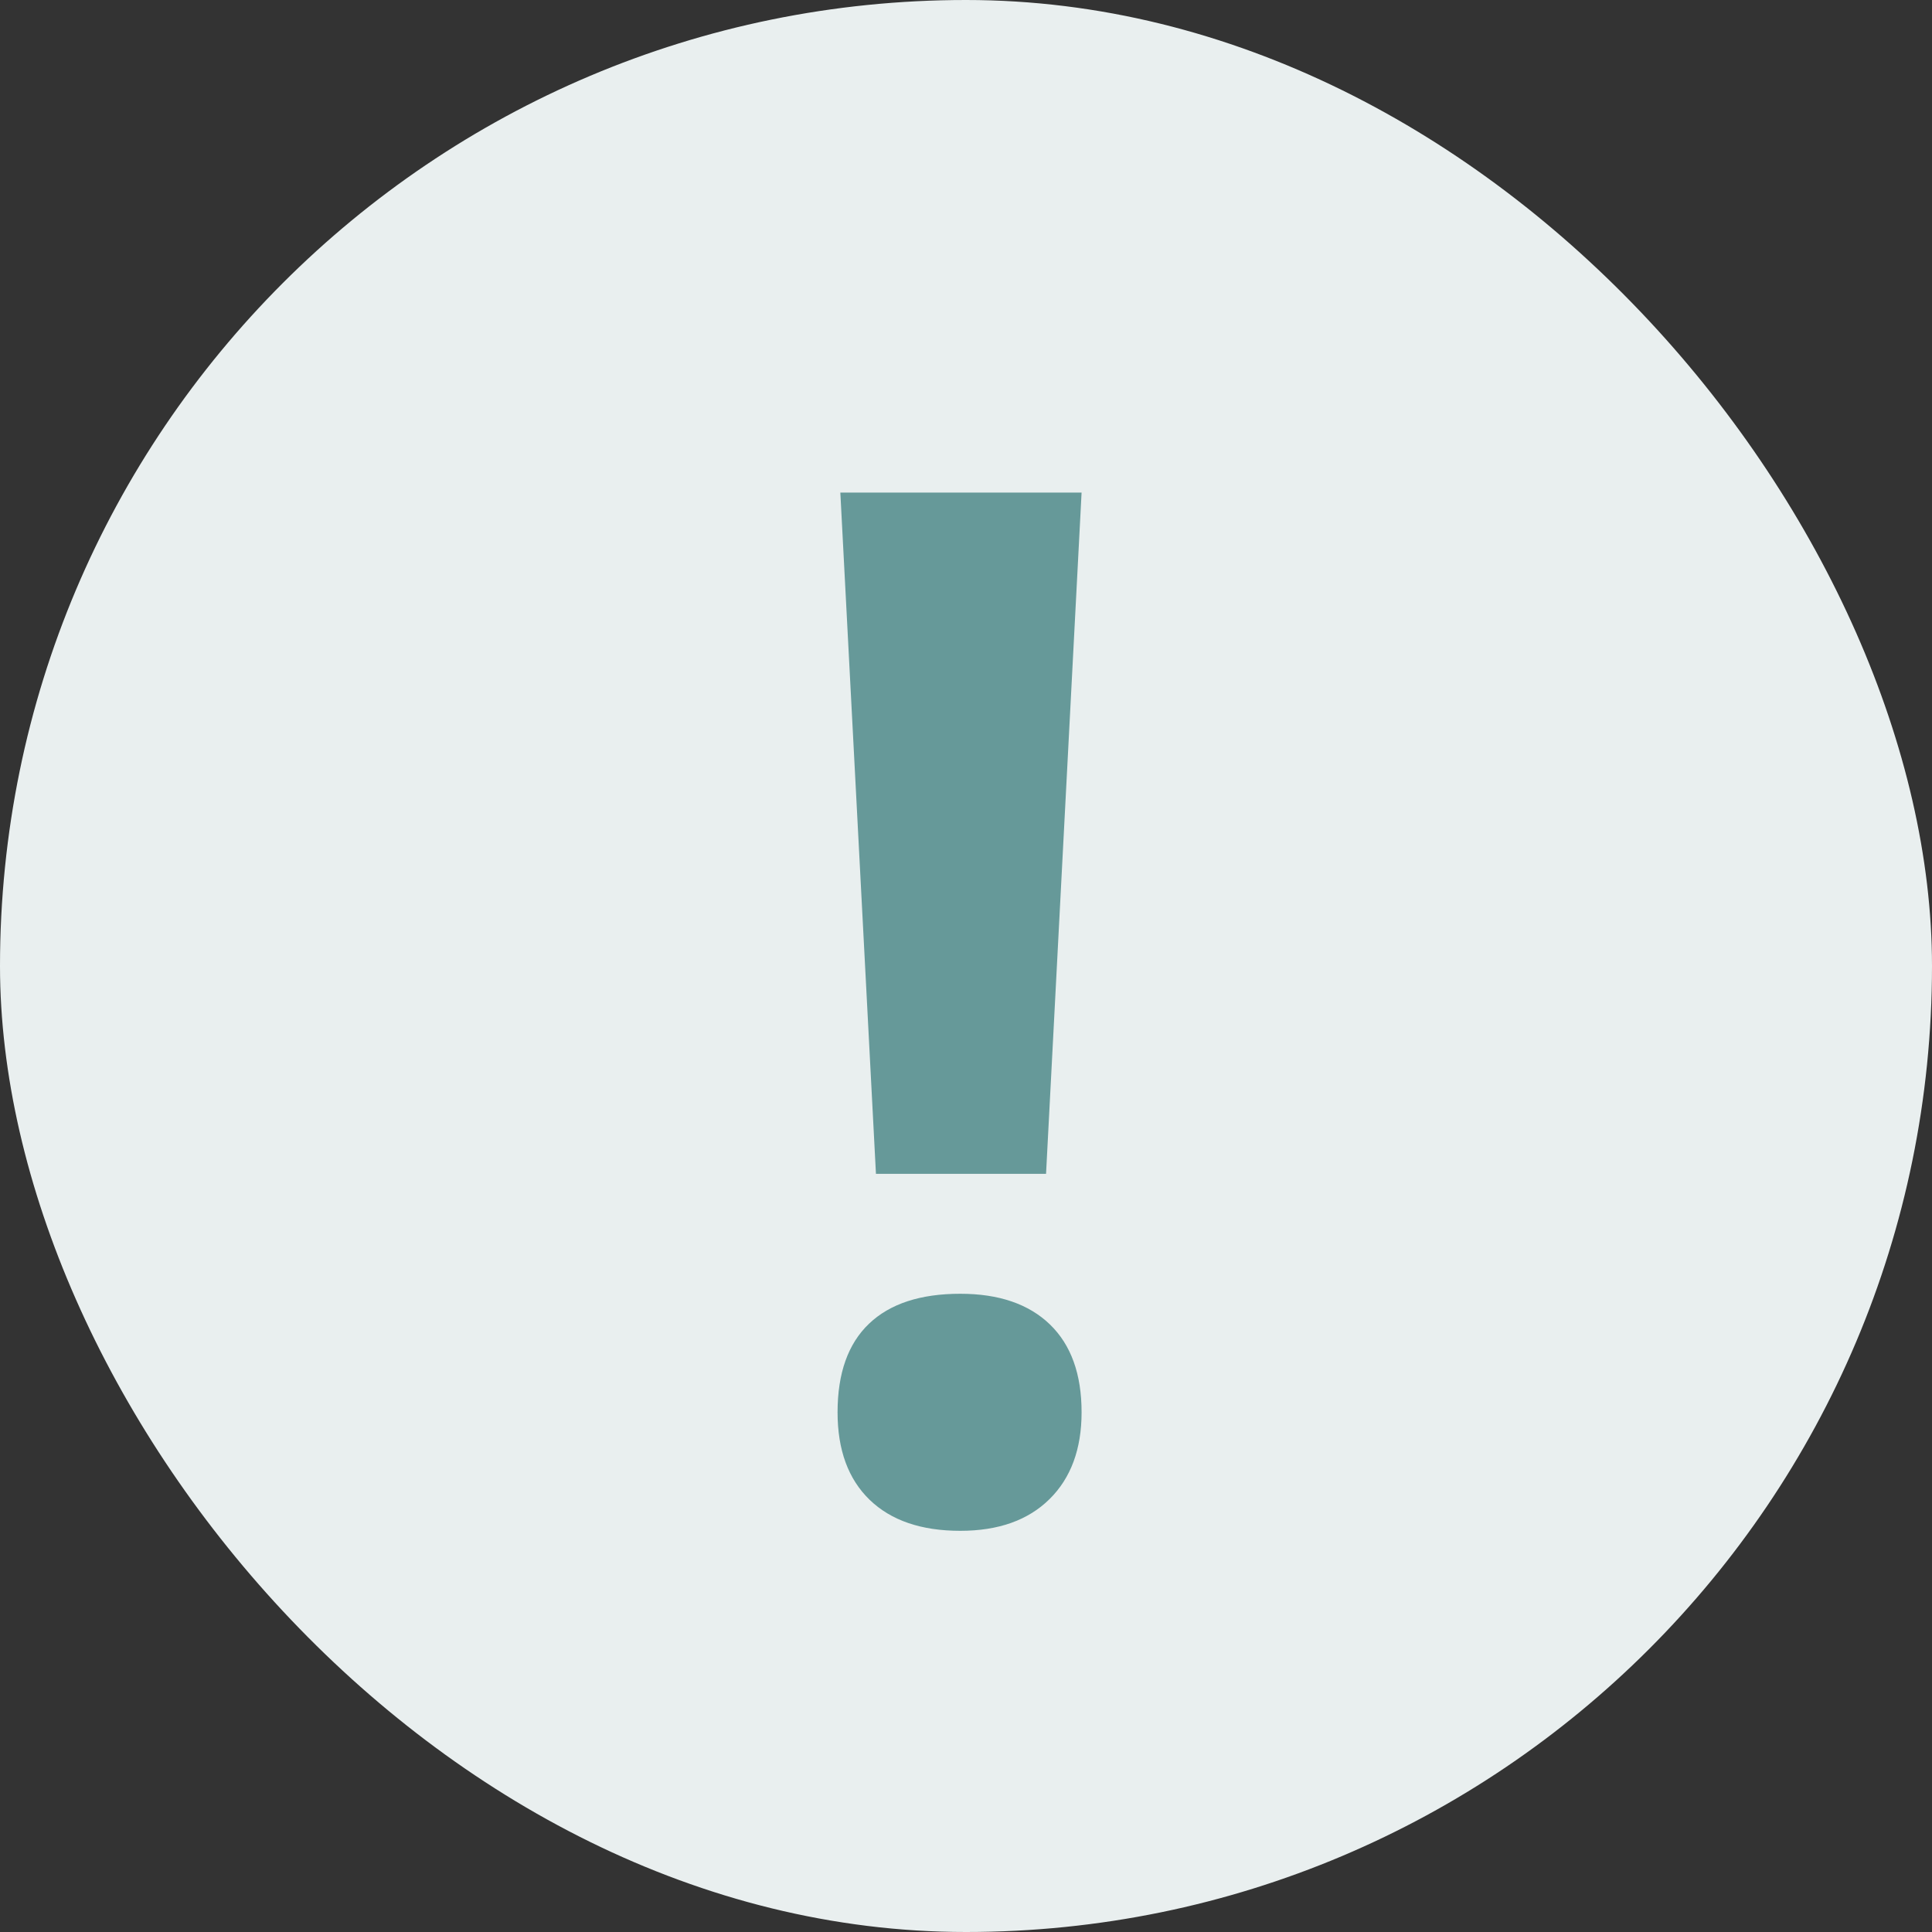
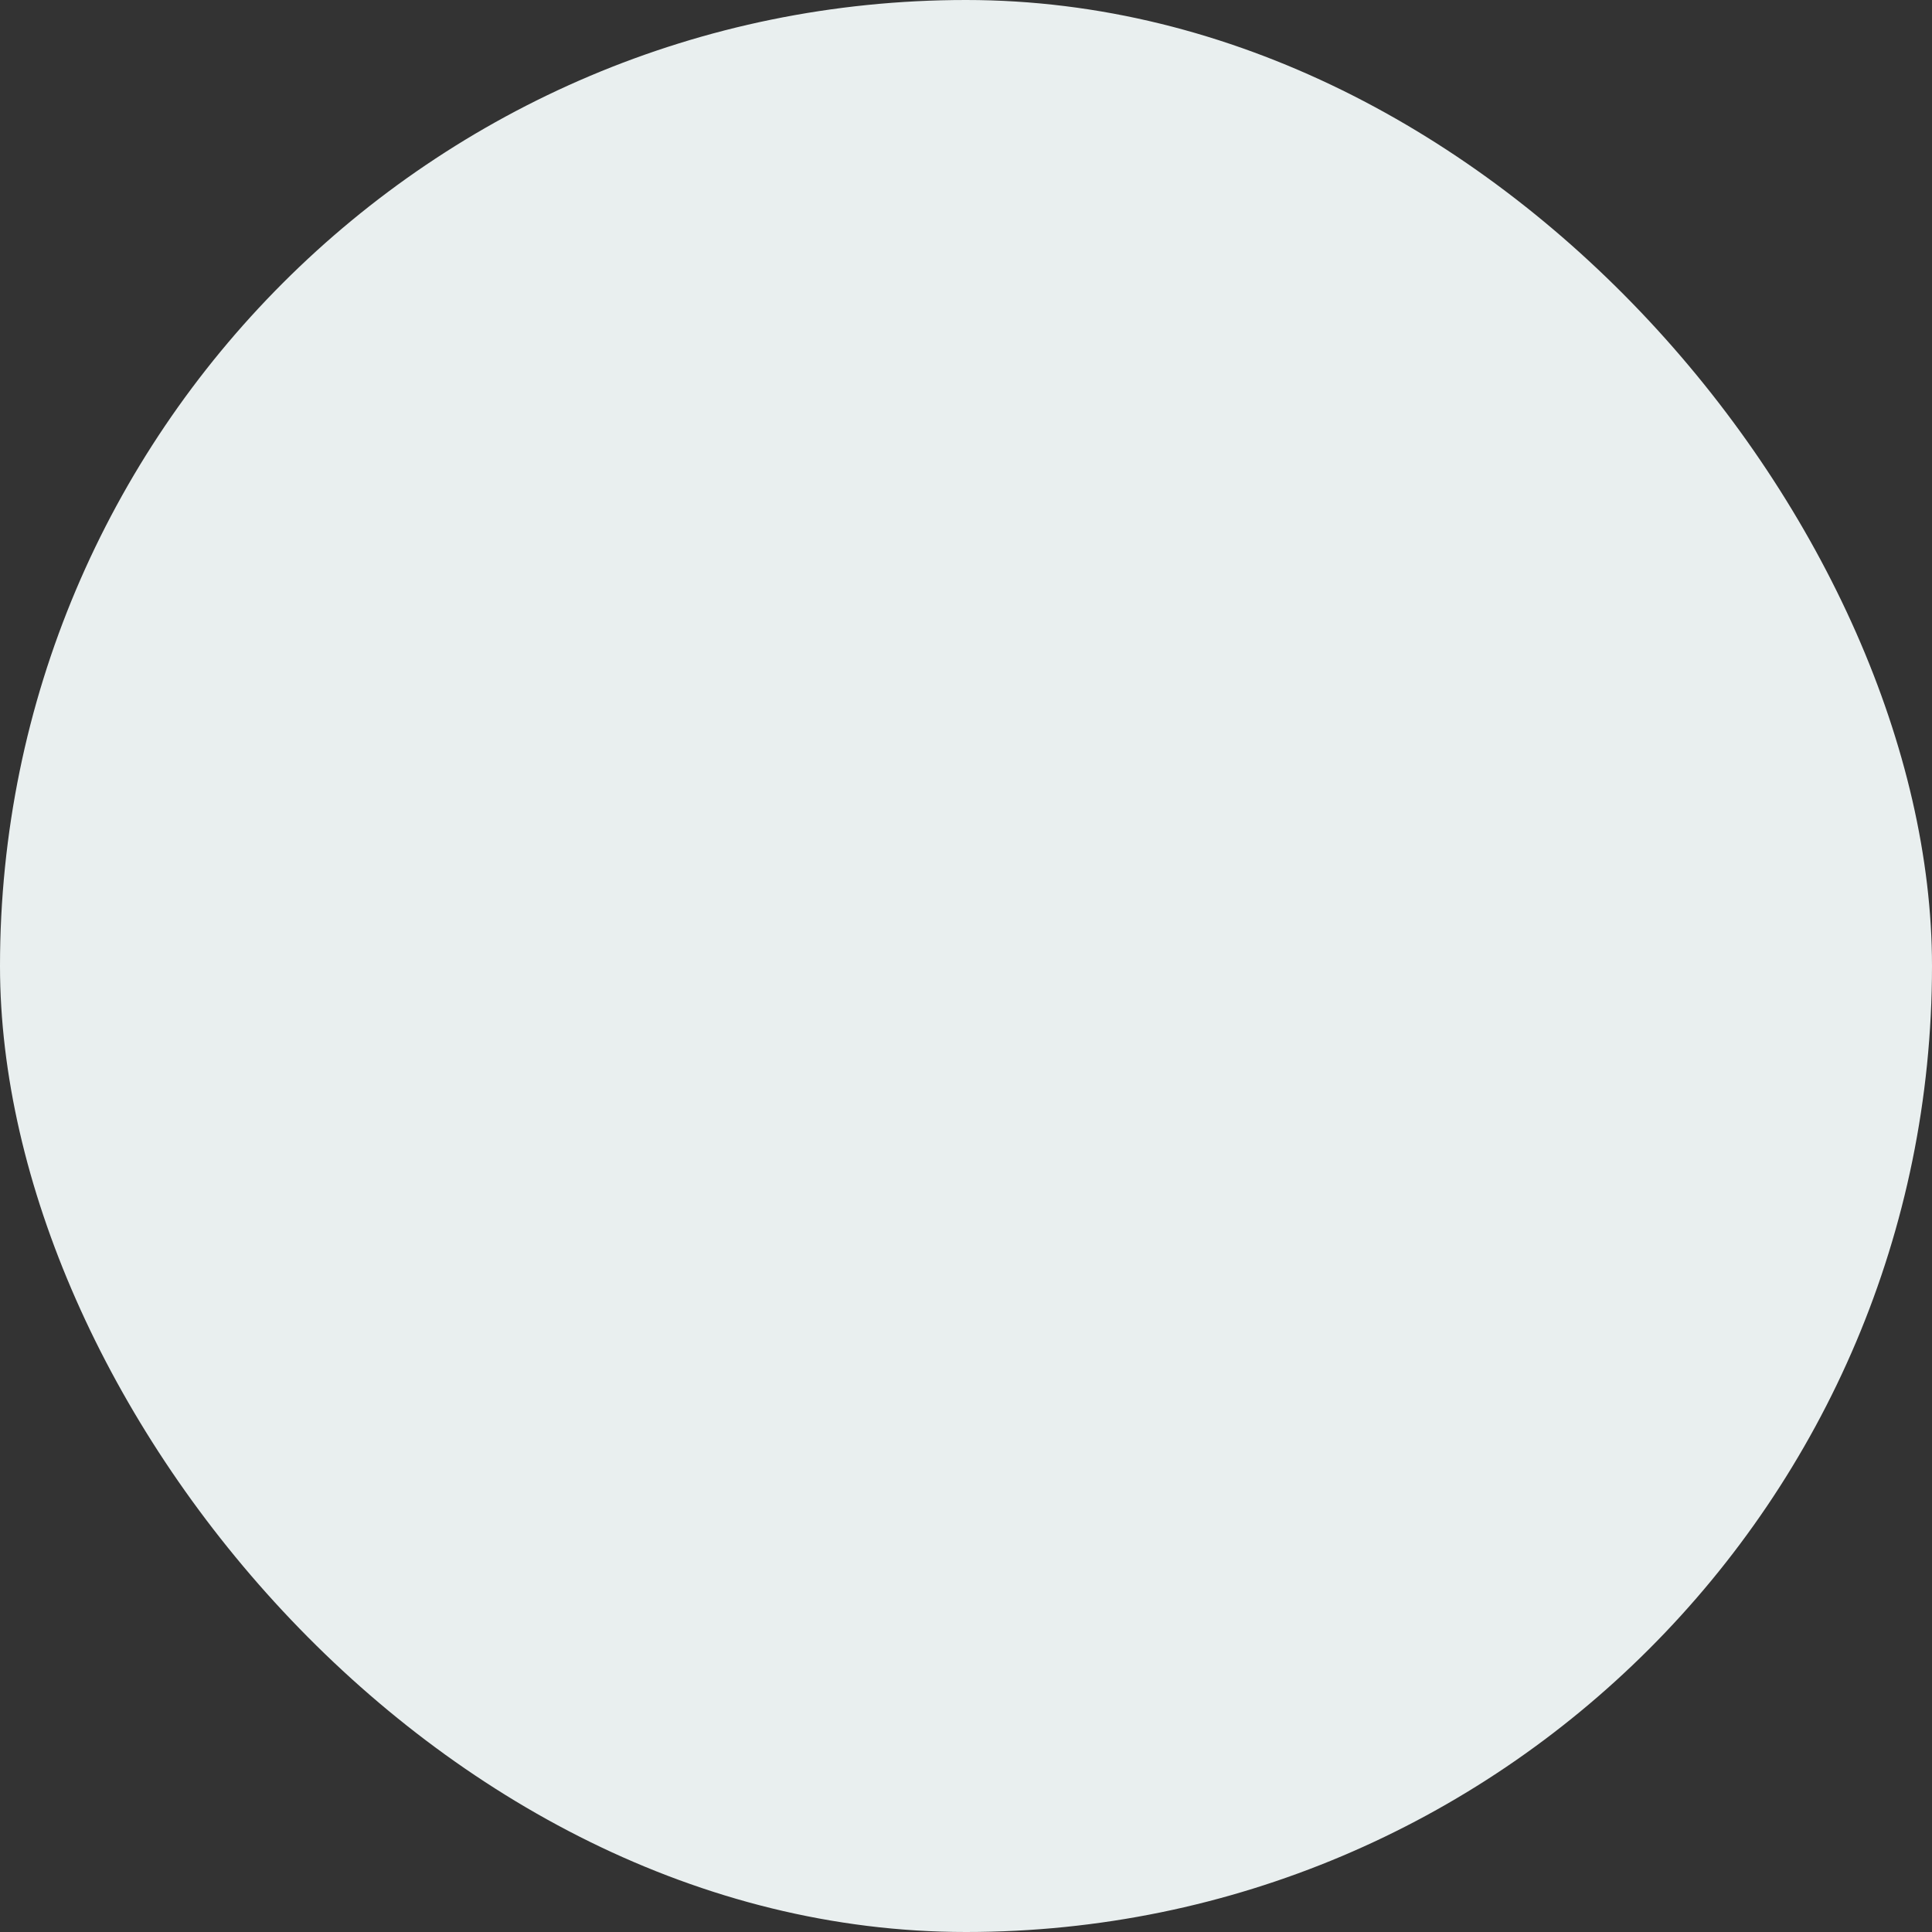
<svg xmlns="http://www.w3.org/2000/svg" width="23px" height="23px" viewBox="0 0 23 23" version="1.1">
  <rect x="0" y="0" width="23" height="23" fill="#333333" stroke="none" />
  <title>sauktukas-icon</title>
  <desc>Created with Sketch.</desc>
  <g id="Page-1" stroke="none" stroke-width="1" fill="none" fill-rule="evenodd">
    <g id="MN-vidinis---vaizdo-atnaujinimas-(production)-Copy-2" transform="translate(-361, -414)">
      <g id="sauktukas-icon" transform="translate(361, 414)">
        <rect id="Rectangle-Copy-5" fill="#E9EFEF" x="0" y="0" width="23" height="23" rx="11.5" />
-         <path d="M12.453,13.974 L12.876,5.864 L10.004,5.864 L10.428,13.974 L12.453,13.974 Z M11.432,18.224 C11.886,18.224 12.24,18.098 12.495,17.846 C12.749,17.595 12.876,17.25 12.876,16.813 C12.876,16.359 12.751,16.011 12.499,15.767 C12.247,15.524 11.891,15.402 11.432,15.402 C10.956,15.402 10.594,15.521 10.345,15.759 C10.096,15.997 9.971,16.348 9.971,16.813 C9.971,17.261 10.098,17.608 10.353,17.855 C10.608,18.101 10.967,18.224 11.432,18.224 Z" id="!" fill="#669999" fill-rule="nonzero" />
      </g>
    </g>
  </g>
</svg>